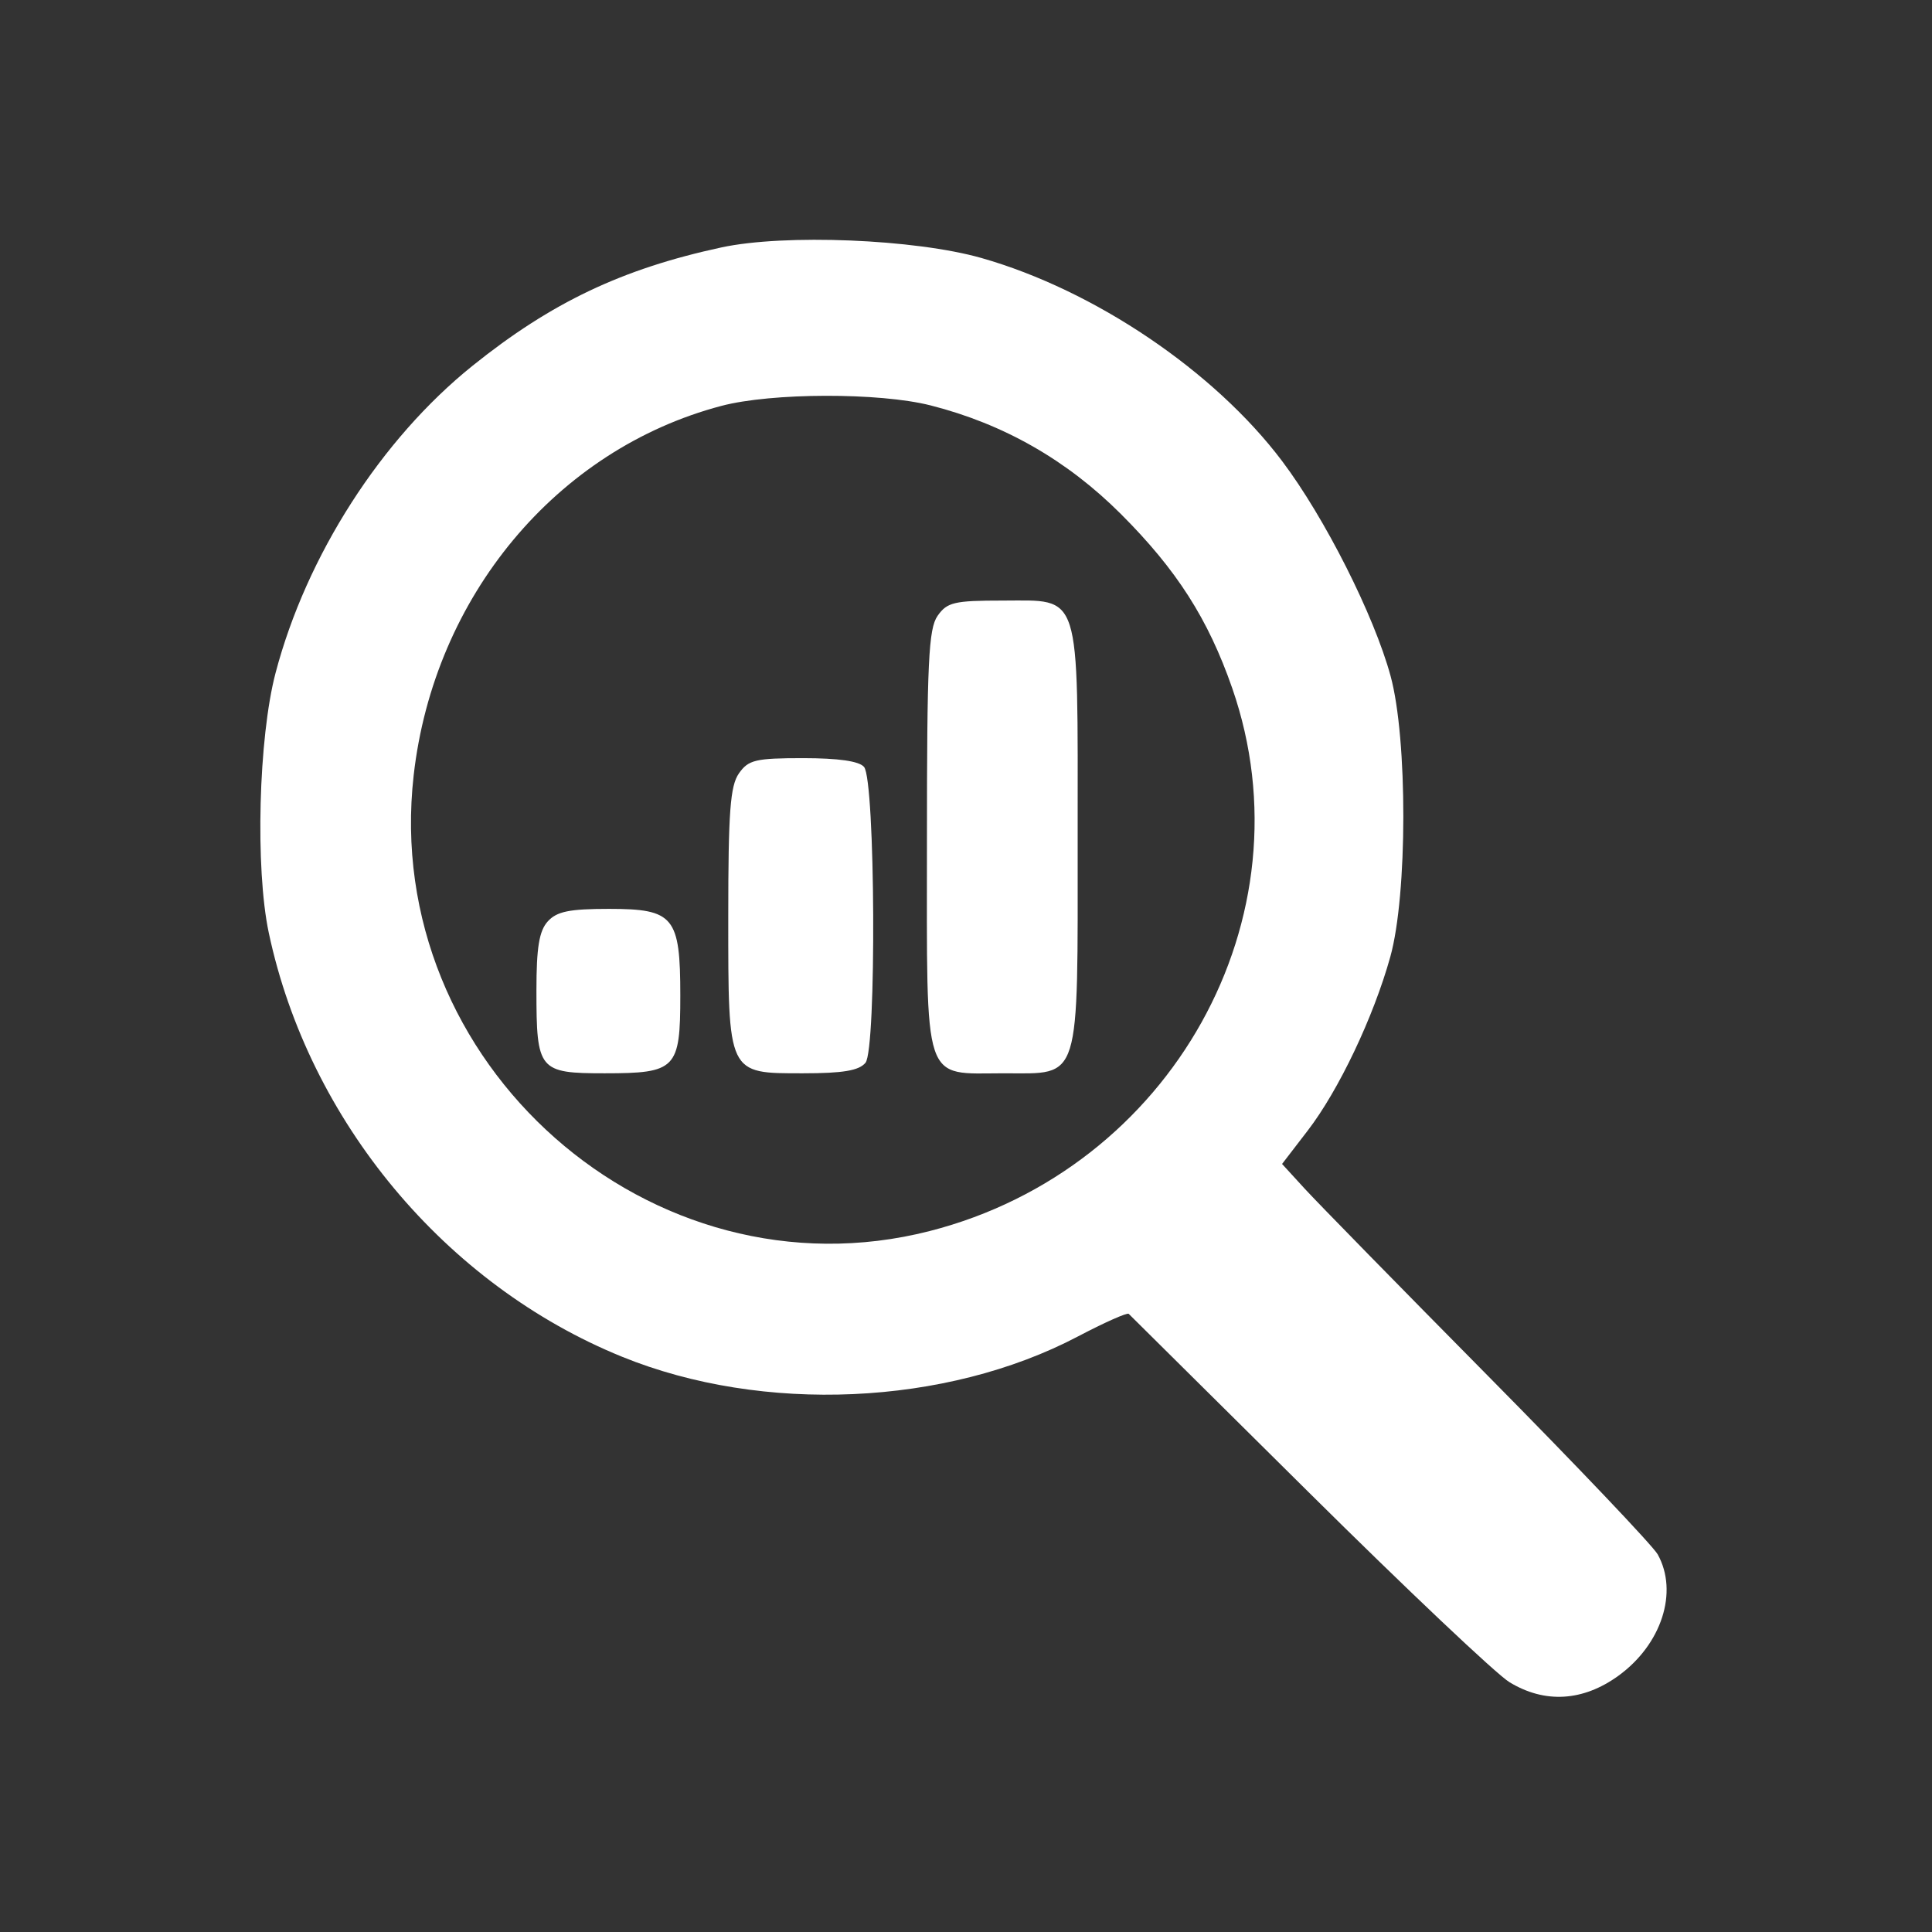
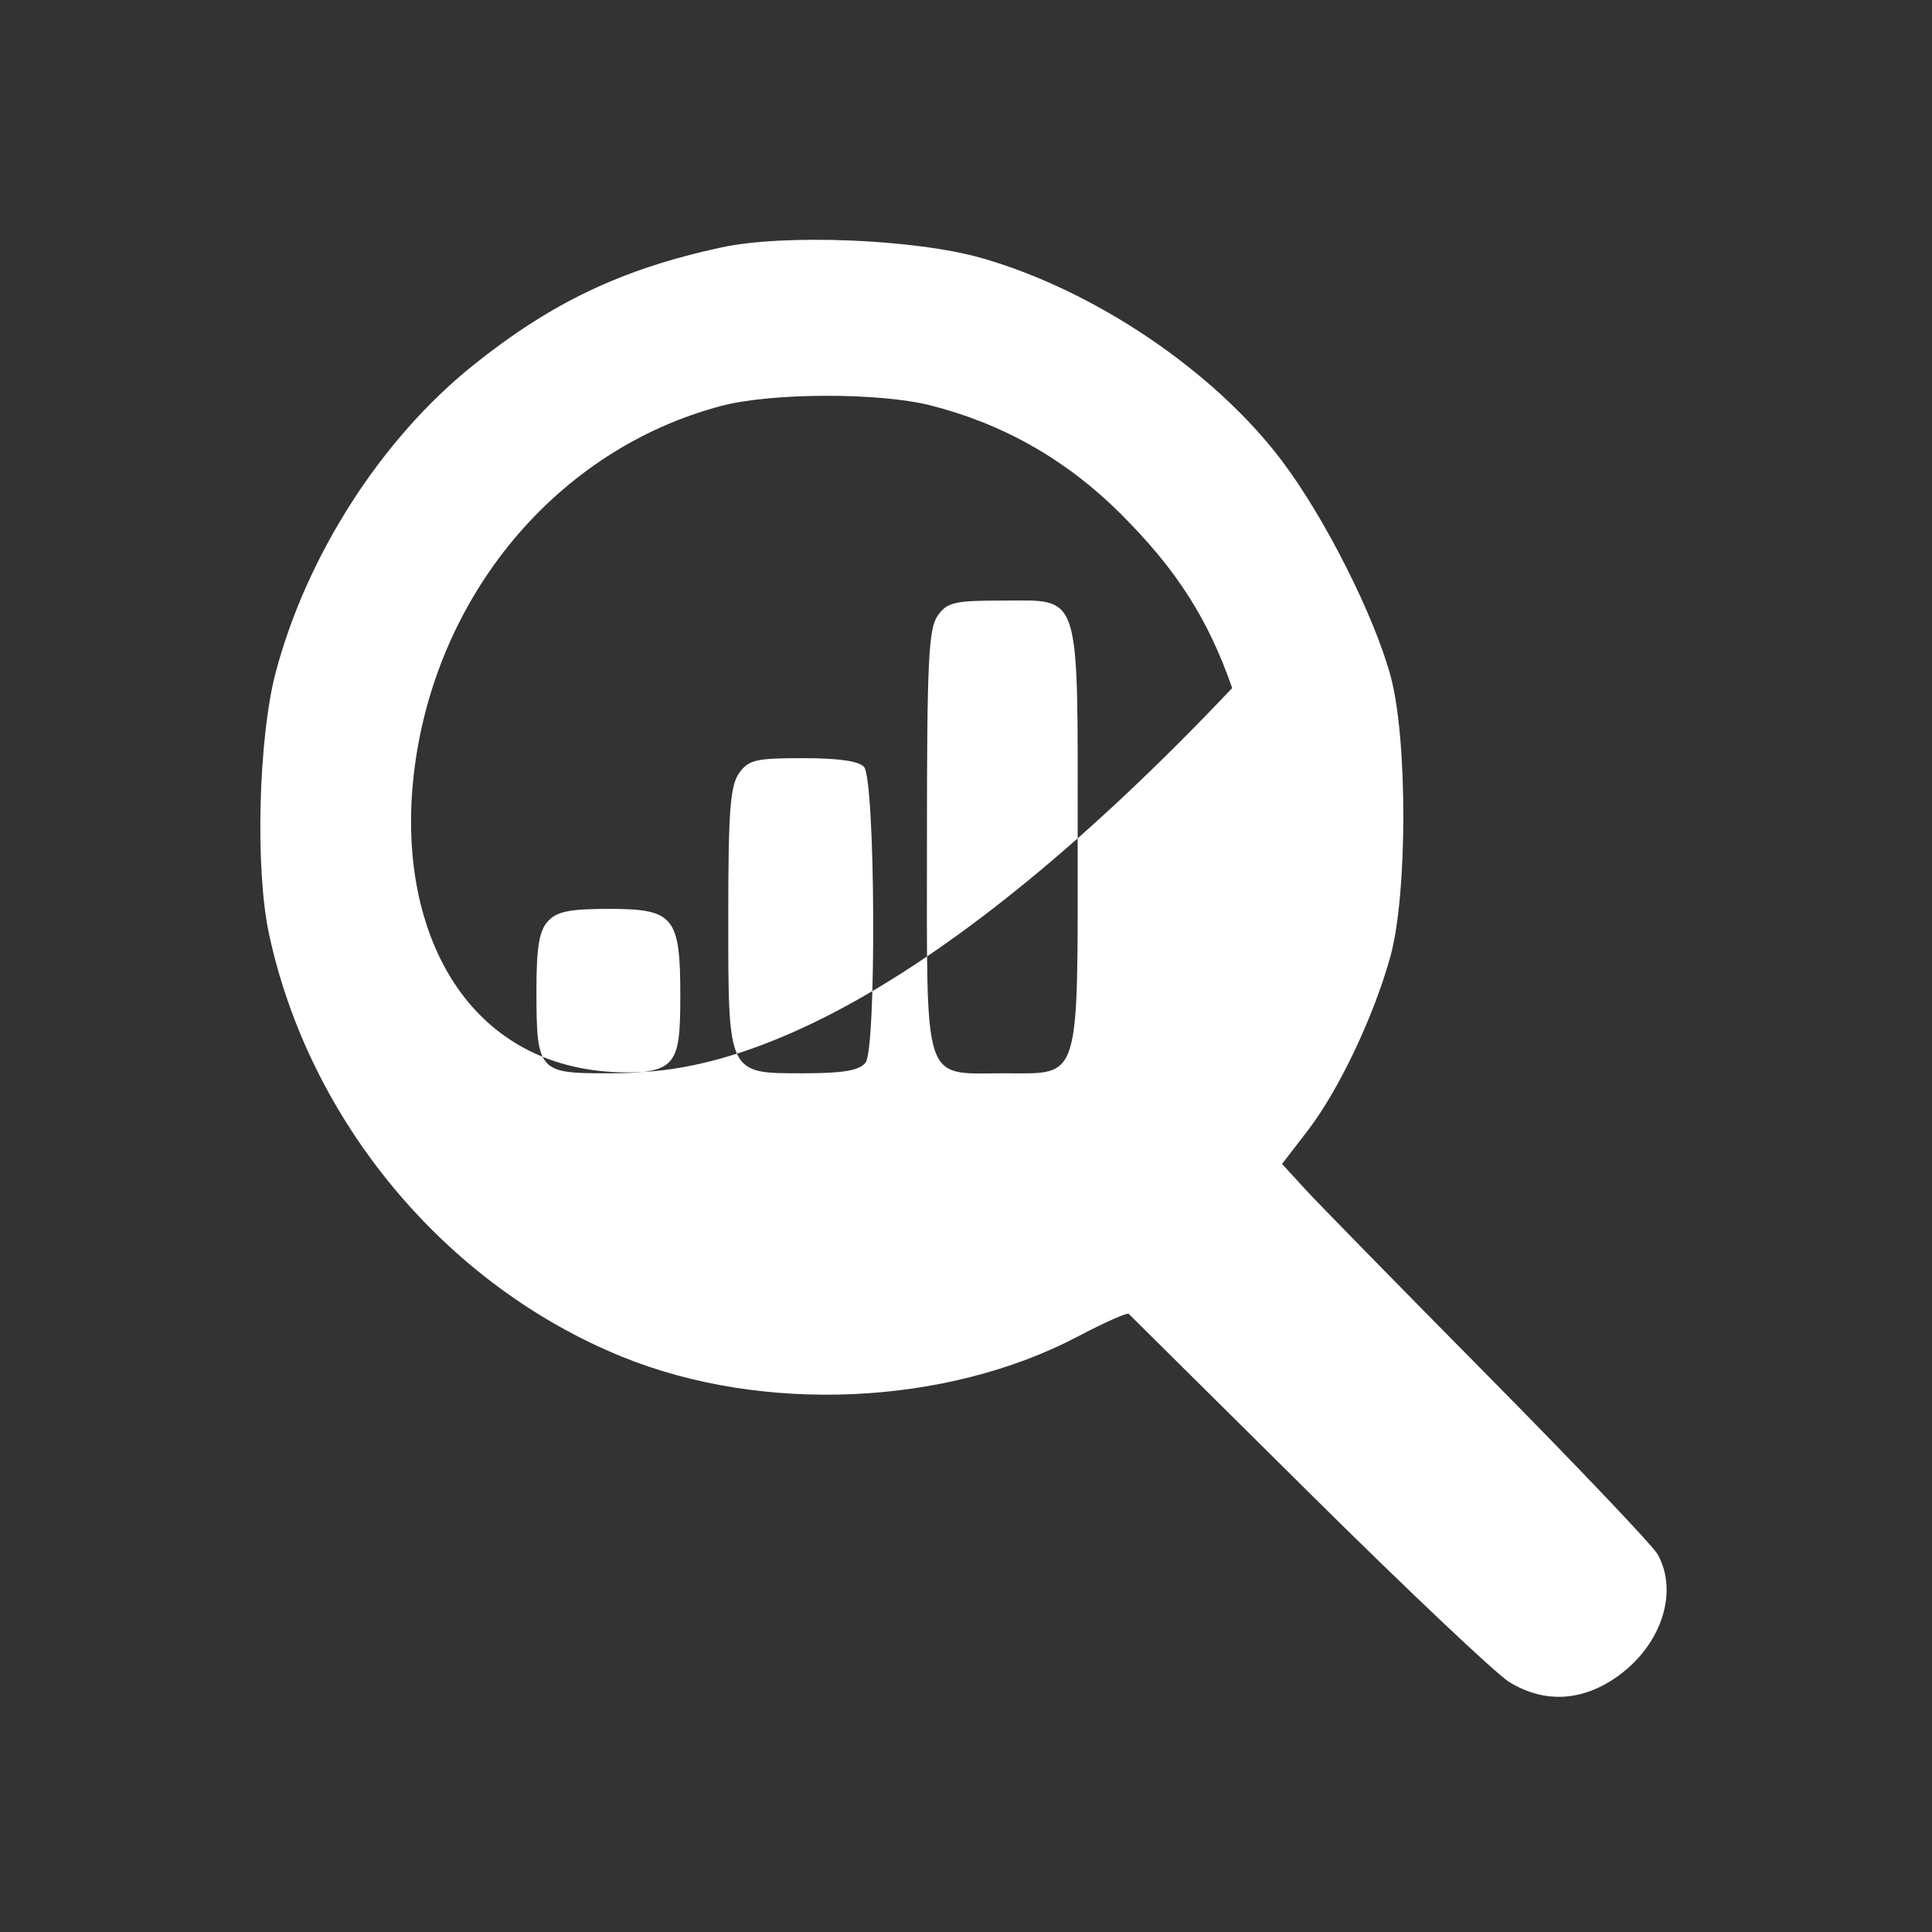
<svg xmlns="http://www.w3.org/2000/svg" width="282" height="282" viewBox="0 0 282 282" fill="none">
  <rect x="0" y="0" width="282" height="282" fill="#333333" stroke="none" />
-   <path fill-rule="evenodd" clip-rule="evenodd" d="M105.299 36.114C90.798 39.243 80.48 44.148 68.987 53.377C55.637 64.098 44.735 81.093 40.224 98.215C37.735 107.664 37.236 126.761 39.233 136.161C45.071 163.644 65.003 187.554 90.822 198.045C111.358 206.39 138.063 205.2 157.316 195.083C161.187 193.048 164.533 191.559 164.75 191.772C164.968 191.986 176.775 203.691 190.99 217.784C205.204 231.877 218.401 244.363 220.316 245.53C225.477 248.676 231.048 248.35 236.226 244.599C242.529 240.033 245.012 232.374 241.967 226.889C241.273 225.639 230.149 213.939 217.247 200.889C204.344 187.839 192.291 175.526 190.461 173.528L187.134 169.895L190.876 165.028C195.408 159.133 200.48 148.463 202.932 139.661C205.452 130.617 205.473 107.835 202.97 98.661C200.548 89.786 193.378 75.579 187.142 67.301C177.256 54.177 159.762 42.36 143.26 37.66C133.562 34.898 114.531 34.123 105.299 36.114ZM135.839 59.176C146.492 61.884 155.727 67.154 163.594 75.013C171.749 83.159 176.346 90.346 179.852 100.427C191.491 133.894 171.014 170.655 135.703 179.686C95.059 190.08 55.602 155.231 60.381 113.161C63.345 87.069 81.238 65.592 105.299 59.244C112.623 57.311 128.366 57.276 135.839 59.176ZM136.856 89.884C135.529 91.778 135.299 96.631 135.299 122.729C135.299 158.891 134.558 156.661 146.571 156.661C157.848 156.661 157.299 158.427 157.299 122.161C157.299 85.797 157.893 87.661 146.299 87.661C139.283 87.661 138.241 87.906 136.856 89.884ZM107.856 112.884C106.583 114.701 106.299 118.486 106.299 133.661C106.299 156.969 106.152 156.661 117.233 156.661C123.043 156.661 125.382 156.266 126.327 155.127C127.957 153.163 127.77 113.934 126.122 111.948C125.418 111.099 122.389 110.661 117.233 110.661C110.285 110.661 109.239 110.909 107.856 112.884ZM79.954 134.49C78.696 135.88 78.299 138.294 78.299 144.555C78.299 156.245 78.641 156.661 88.263 156.661C98.688 156.661 99.299 156.033 99.299 145.312C99.299 133.796 98.366 132.661 88.897 132.661C83.106 132.661 81.269 133.037 79.954 134.49Z" fill="white" />
+   <path fill-rule="evenodd" clip-rule="evenodd" d="M105.299 36.114C90.798 39.243 80.48 44.148 68.987 53.377C55.637 64.098 44.735 81.093 40.224 98.215C37.735 107.664 37.236 126.761 39.233 136.161C45.071 163.644 65.003 187.554 90.822 198.045C111.358 206.39 138.063 205.2 157.316 195.083C161.187 193.048 164.533 191.559 164.75 191.772C164.968 191.986 176.775 203.691 190.99 217.784C205.204 231.877 218.401 244.363 220.316 245.53C225.477 248.676 231.048 248.35 236.226 244.599C242.529 240.033 245.012 232.374 241.967 226.889C241.273 225.639 230.149 213.939 217.247 200.889C204.344 187.839 192.291 175.526 190.461 173.528L187.134 169.895L190.876 165.028C195.408 159.133 200.48 148.463 202.932 139.661C205.452 130.617 205.473 107.835 202.97 98.661C200.548 89.786 193.378 75.579 187.142 67.301C177.256 54.177 159.762 42.36 143.26 37.66C133.562 34.898 114.531 34.123 105.299 36.114ZM135.839 59.176C146.492 61.884 155.727 67.154 163.594 75.013C171.749 83.159 176.346 90.346 179.852 100.427C95.059 190.08 55.602 155.231 60.381 113.161C63.345 87.069 81.238 65.592 105.299 59.244C112.623 57.311 128.366 57.276 135.839 59.176ZM136.856 89.884C135.529 91.778 135.299 96.631 135.299 122.729C135.299 158.891 134.558 156.661 146.571 156.661C157.848 156.661 157.299 158.427 157.299 122.161C157.299 85.797 157.893 87.661 146.299 87.661C139.283 87.661 138.241 87.906 136.856 89.884ZM107.856 112.884C106.583 114.701 106.299 118.486 106.299 133.661C106.299 156.969 106.152 156.661 117.233 156.661C123.043 156.661 125.382 156.266 126.327 155.127C127.957 153.163 127.77 113.934 126.122 111.948C125.418 111.099 122.389 110.661 117.233 110.661C110.285 110.661 109.239 110.909 107.856 112.884ZM79.954 134.49C78.696 135.88 78.299 138.294 78.299 144.555C78.299 156.245 78.641 156.661 88.263 156.661C98.688 156.661 99.299 156.033 99.299 145.312C99.299 133.796 98.366 132.661 88.897 132.661C83.106 132.661 81.269 133.037 79.954 134.49Z" fill="white" />
</svg>